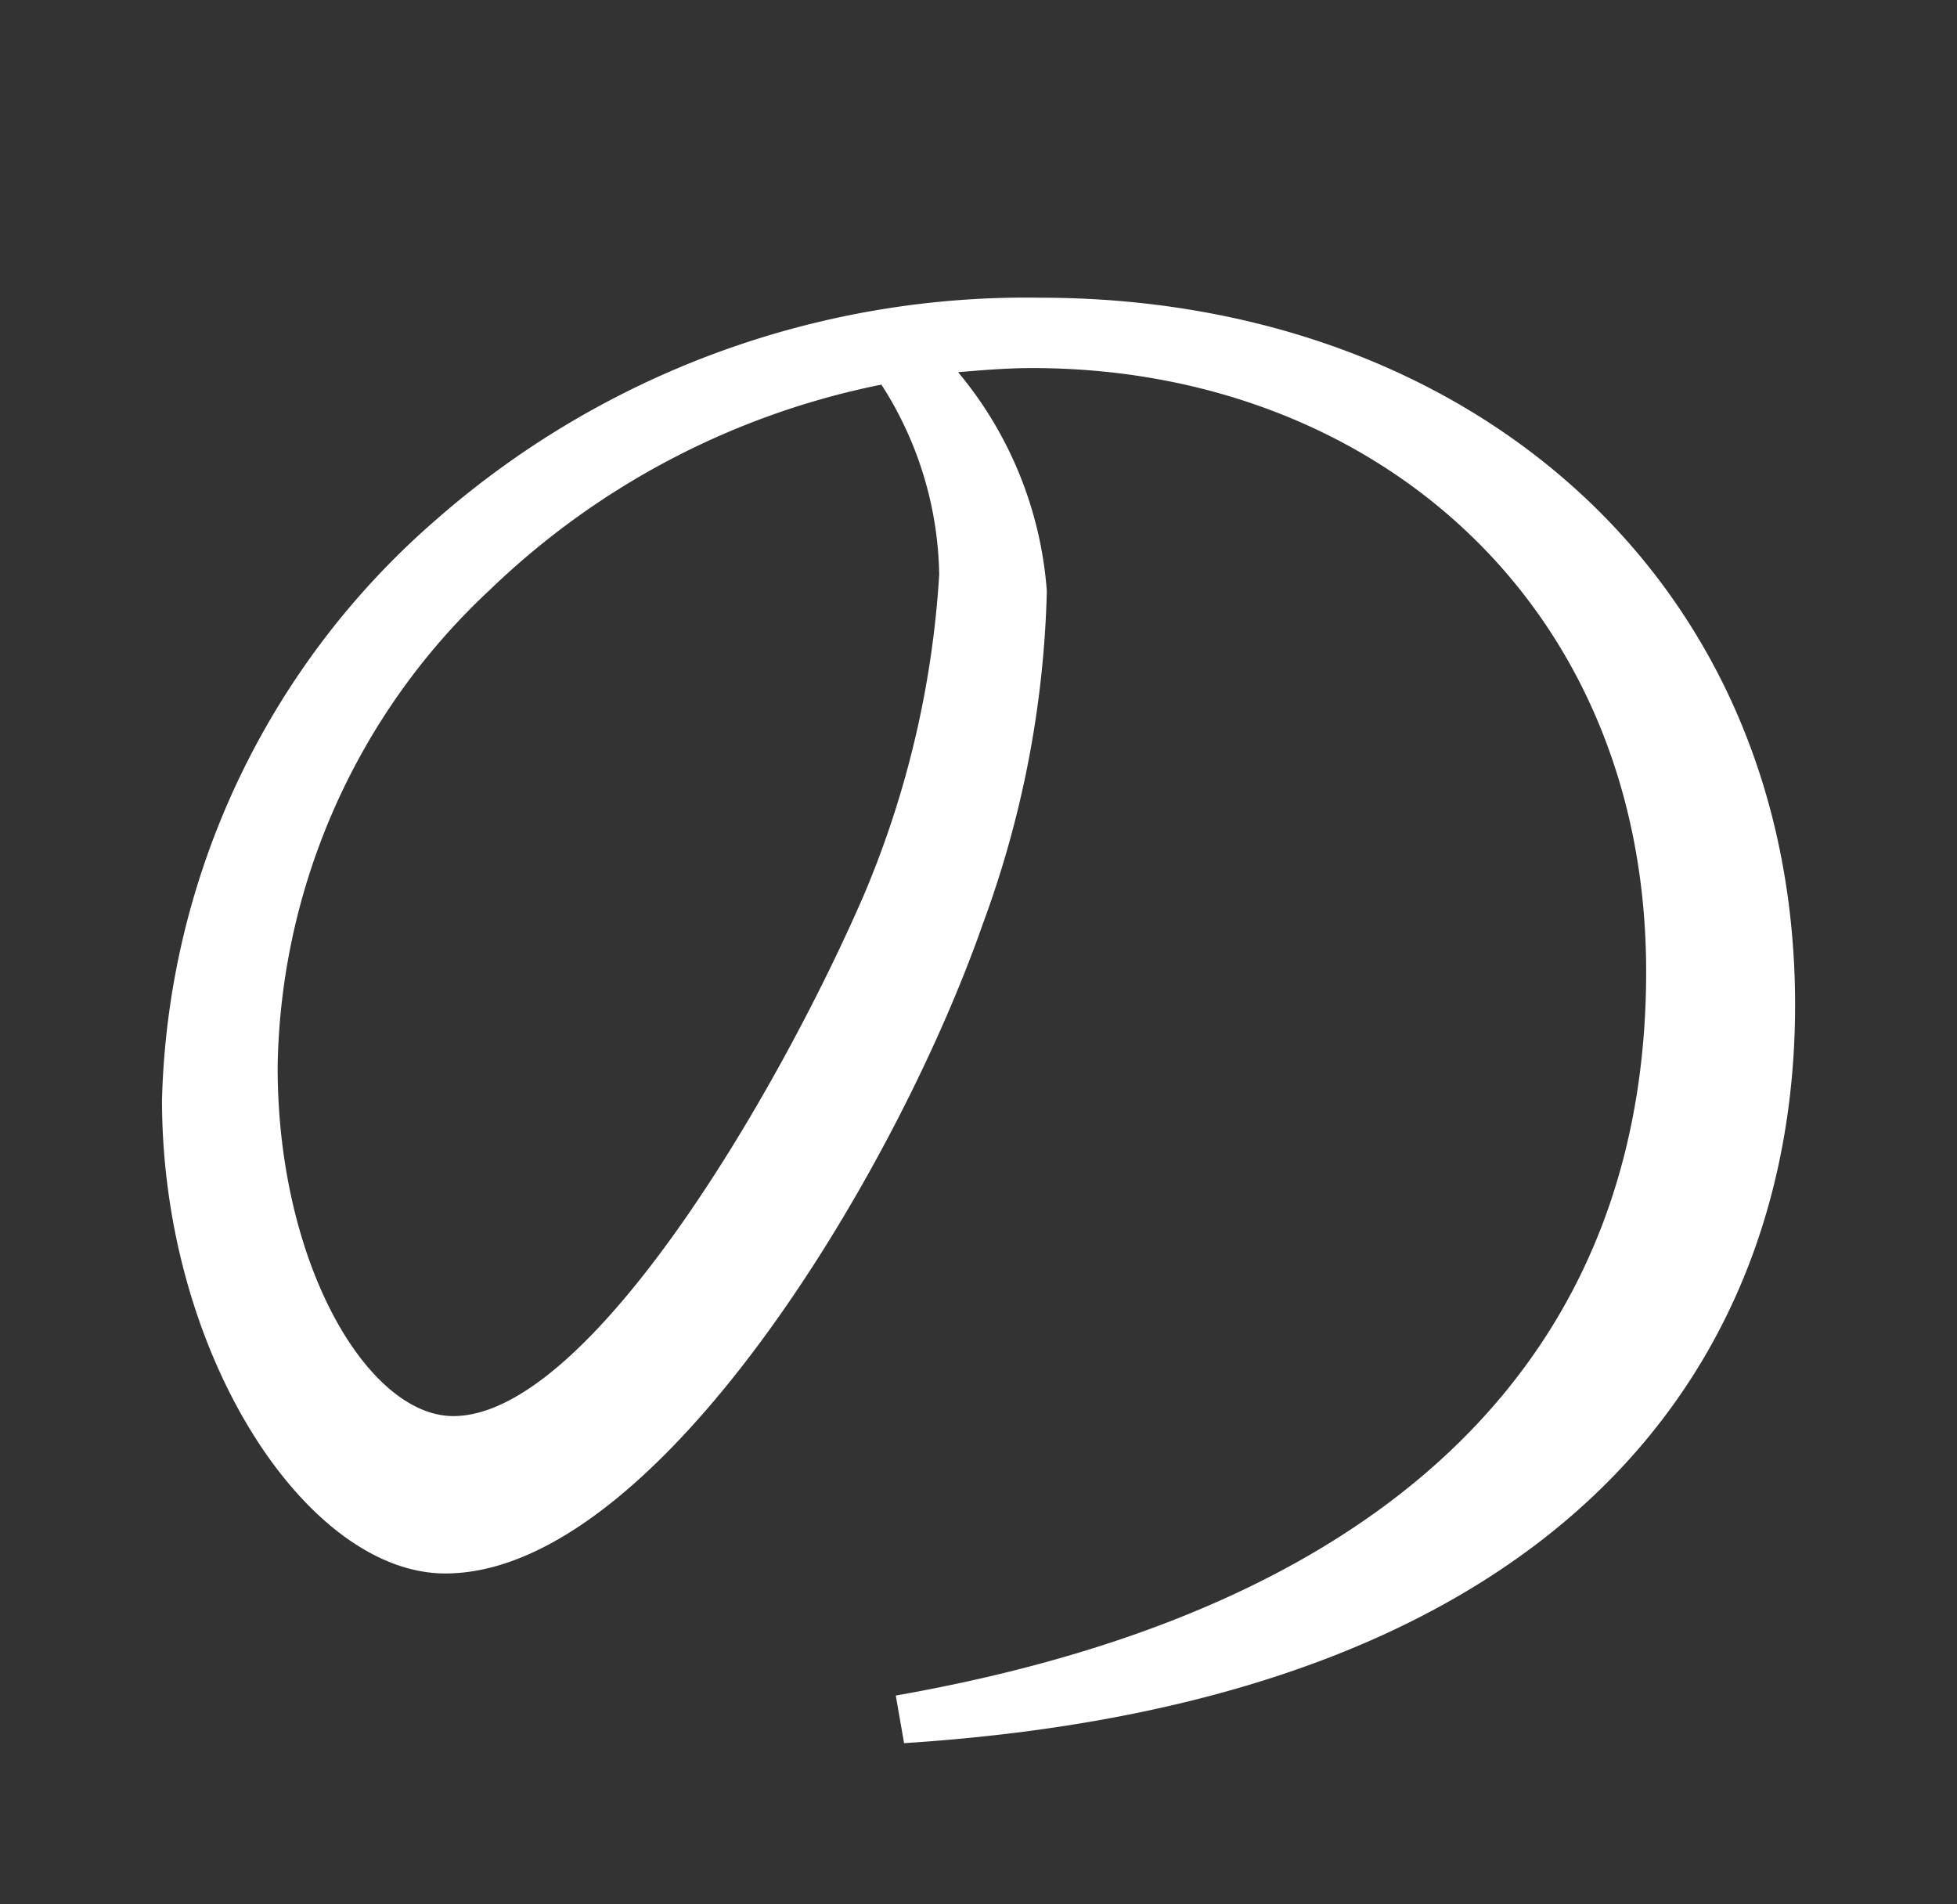
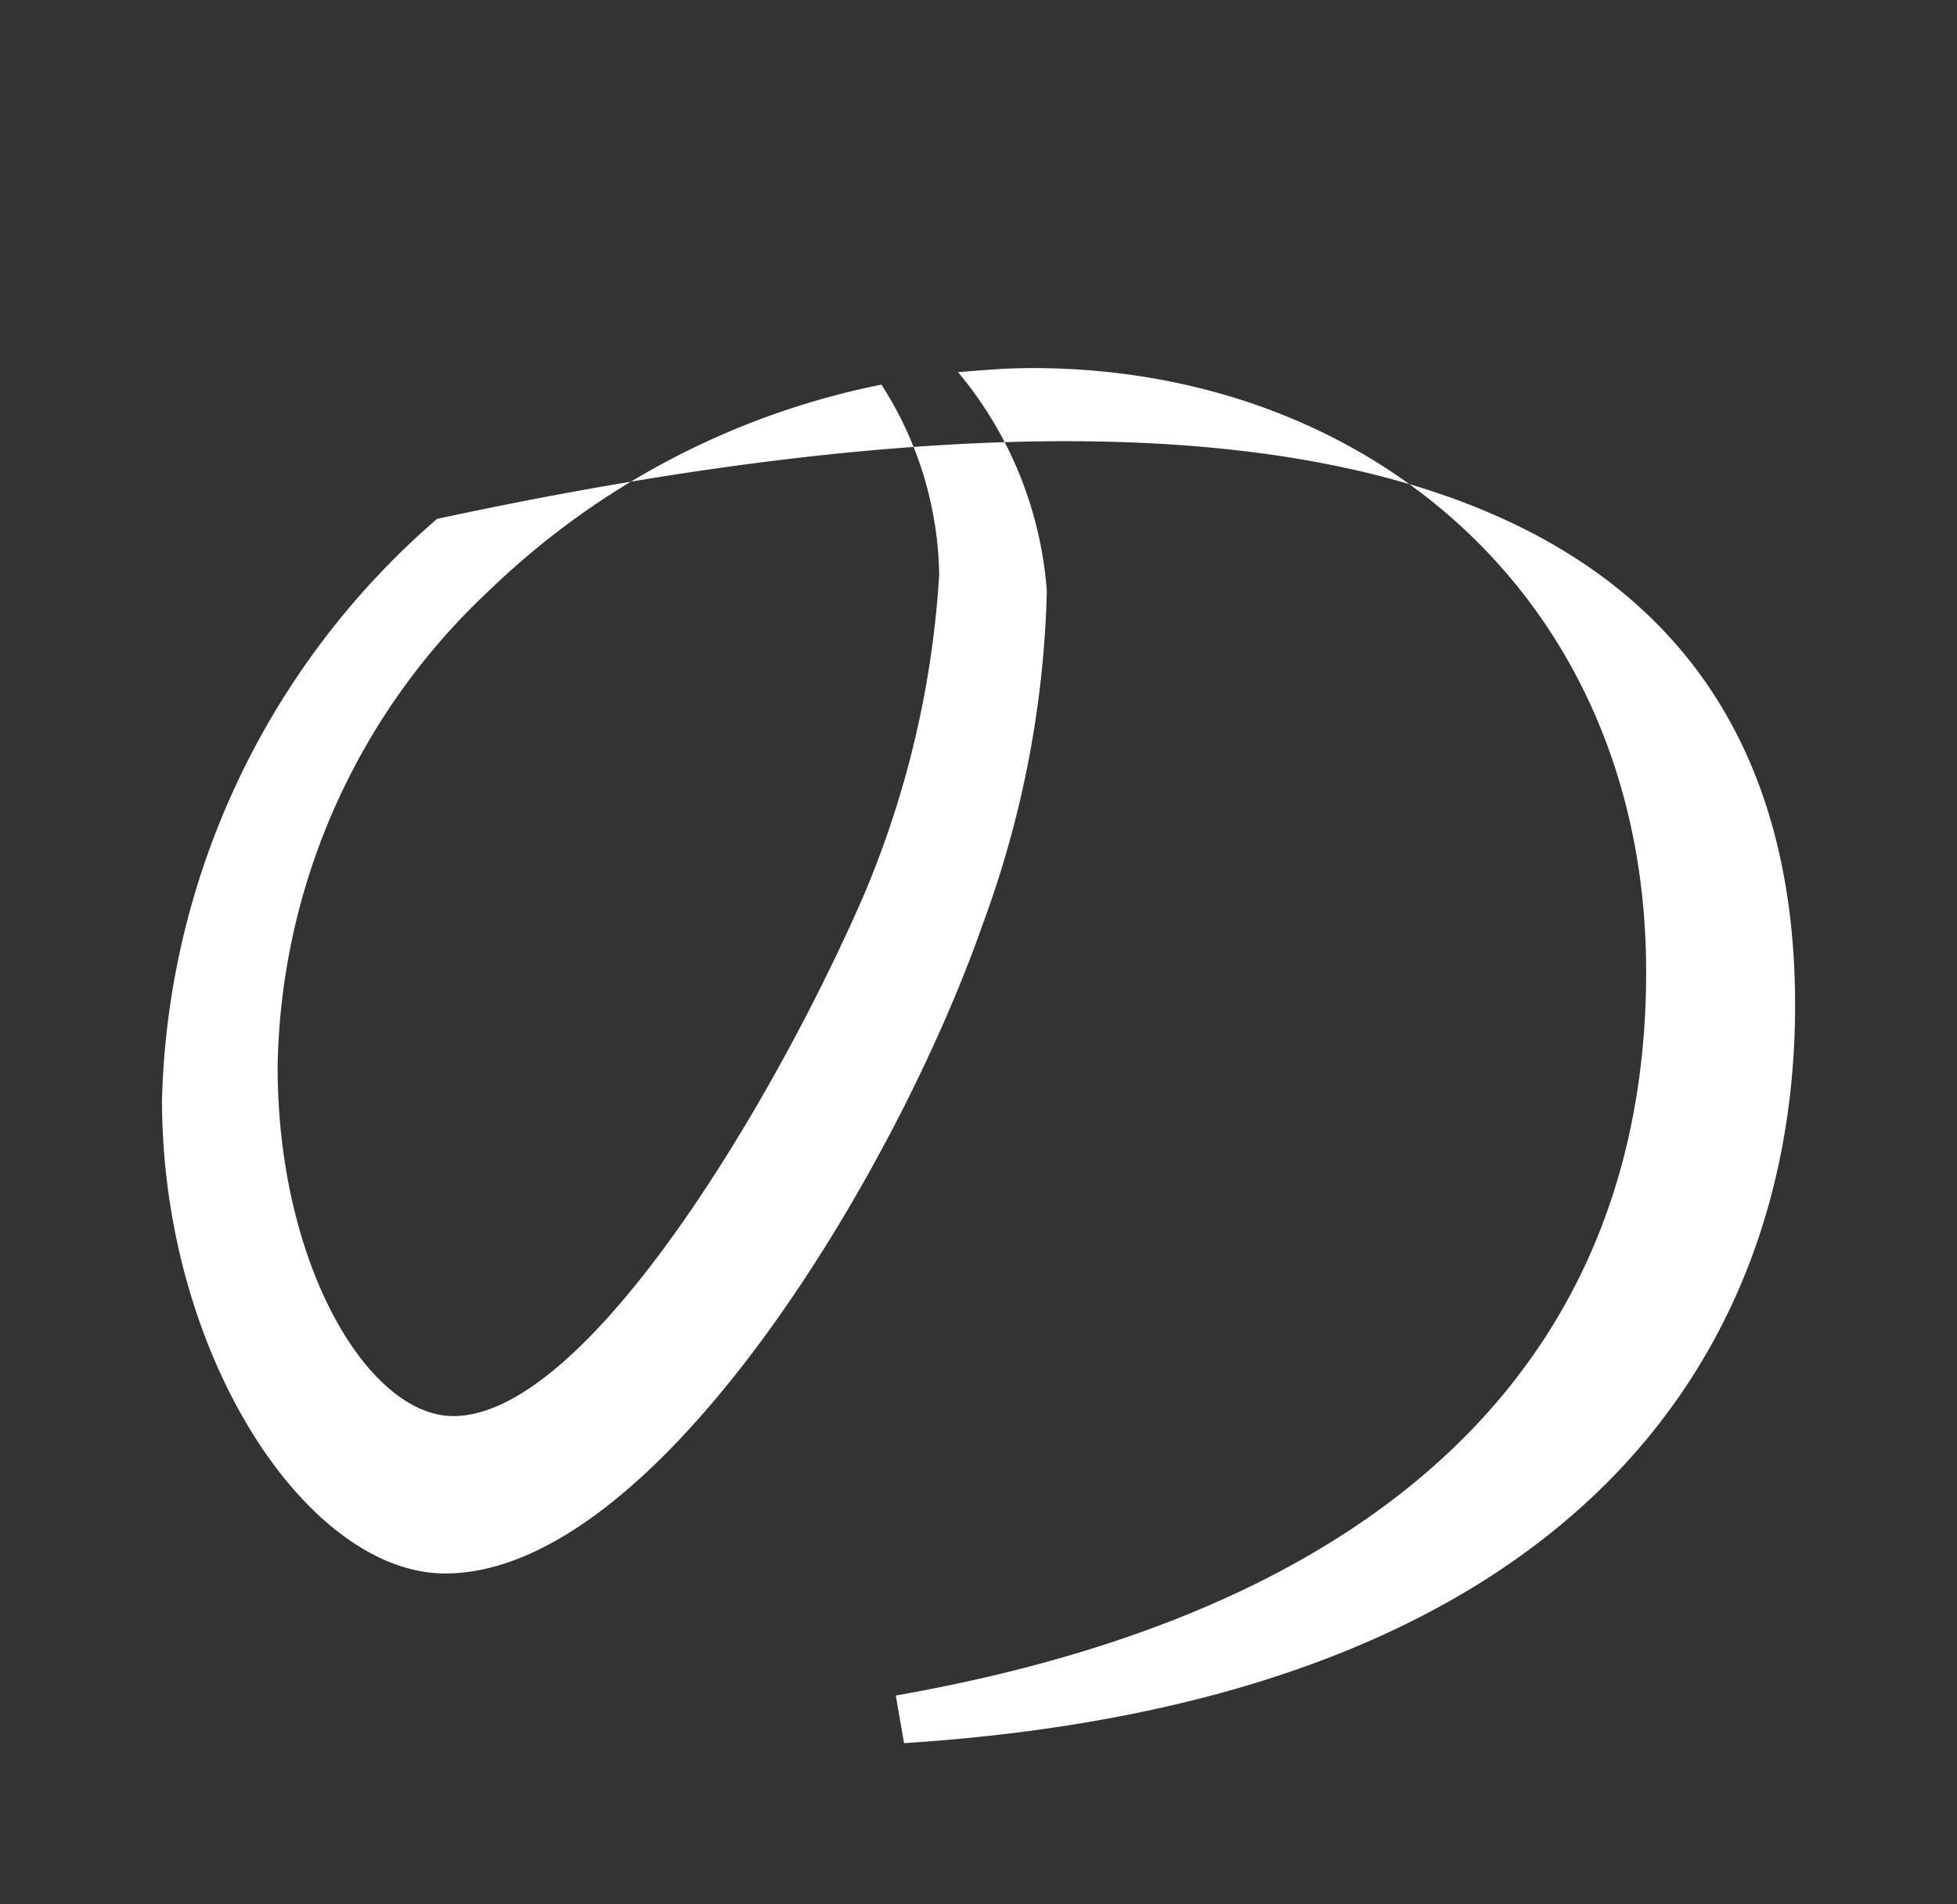
<svg xmlns="http://www.w3.org/2000/svg" width="37" height="36" viewBox="0 0 37 36">
  <rect x="0" y="0" width="37" height="36" fill="#333333" stroke="none" />
  <defs>
    <clipPath id="a">
      <rect width="37" height="36" transform="translate(-10921 -15446)" fill="#fff" stroke="#707070" stroke-width="1" />
    </clipPath>
  </defs>
  <g transform="translate(10921 15446)" clip-path="url(#a)">
-     <path d="M82.372,28.152c9.575-1.682,14.187-6.606,14.187-13.682,0-6.958-5.159-11.413-11.609-11.413-.469,0-.939.039-1.4.078a7.285,7.285,0,0,1,1.678,4.142,19.5,19.5,0,0,1-1.212,6.293c-1.639,4.69-6.173,12.274-10.162,12.274-2.617,0-5.355-4.142-5.355-8.953a15.023,15.023,0,0,1,5.2-10.983A16.911,16.911,0,0,1,85.107,1.727C93.16,1.727,99.375,7,99.375,15.1c0,6.489-4.064,13.131-16.846,13.952ZM82.1,3.37A14.875,14.875,0,0,0,74.71,7.238a12.587,12.587,0,0,0-4.025,9.031c0,3.751,1.718,6.6,3.321,6.6,2.581,0,6.176-6.173,7.779-9.888a18.372,18.372,0,0,0,1.408-6.02A6.815,6.815,0,0,0,82.1,3.37" transform="translate(-10986.436 -15442.099)" fill="#fff" />
-     <path d="M82.113,29.576l-.319-1.83.492-.086c4.59-.806,8.1-2.381,10.419-4.681a11.506,11.506,0,0,0,3.354-8.508A10.633,10.633,0,0,0,92.83,6.517,11.354,11.354,0,0,0,84.95,3.557c-.166,0-.333.005-.5.014a6.88,6.88,0,0,1,1.274,3.707,19.953,19.953,0,0,1-1.241,6.459,32.586,32.586,0,0,1-4.269,8.027c-1.546,2.09-3.906,4.581-6.364,4.581-1.453,0-2.941-1.061-4.084-2.91A12.766,12.766,0,0,1,68,16.892a14.391,14.391,0,0,1,1.4-6.07A16.723,16.723,0,0,1,73.36,5.536,17.359,17.359,0,0,1,85.107,1.227,15.462,15.462,0,0,1,95.6,5.007a12.768,12.768,0,0,1,3.139,4.387,14.233,14.233,0,0,1,1.138,5.7A12.933,12.933,0,0,1,96.1,24.554c-2.972,2.927-7.526,4.607-13.535,4.993ZM84.95,2.557a12.349,12.349,0,0,1,8.567,3.234,11,11,0,0,1,2.6,3.767,12.65,12.65,0,0,1,.946,4.912,12.472,12.472,0,0,1-3.651,9.219c-2.329,2.306-5.736,3.919-10.135,4.8,5.376-.459,9.452-2.021,12.121-4.65A12.039,12.039,0,0,0,98.875,15.1a13.24,13.24,0,0,0-1.056-5.3,11.774,11.774,0,0,0-2.9-4.045,14.467,14.467,0,0,0-9.818-3.52A16.374,16.374,0,0,0,74.025,6.282,15.713,15.713,0,0,0,70.3,11.247,13.386,13.386,0,0,0,69,16.892a11.74,11.74,0,0,0,1.621,6.017c.942,1.525,2.151,2.435,3.233,2.435,3.552,0,7.984-7.059,9.69-11.939a18.956,18.956,0,0,0,1.184-6.128,6.868,6.868,0,0,0-1.584-3.85l-.515-.716.879-.074C83.972,2.6,84.457,2.557,84.95,2.557ZM74.006,23.372c-.986,0-1.972-.787-2.7-2.16a10.707,10.707,0,0,1-1.118-4.943,13.1,13.1,0,0,1,4.177-9.39,15.308,15.308,0,0,1,7.638-4l.355-.071.178.315a7.277,7.277,0,0,1,1.16,3.841,18.534,18.534,0,0,1-1.443,6.2l-.006.014a37.511,37.511,0,0,1-3.574,6.428C76.9,22.106,75.333,23.372,74.006,23.372ZM81.841,3.936A14.282,14.282,0,0,0,75.06,7.6a12.111,12.111,0,0,0-3.875,8.674,9.7,9.7,0,0,0,1,4.473c.536,1.005,1.233,1.63,1.821,1.63.956,0,2.323-1.186,3.848-3.34a37.2,37.2,0,0,0,3.469-6.24,18.166,18.166,0,0,0,1.37-5.828A5.957,5.957,0,0,0,81.841,3.936Z" transform="translate(-10986.436 -15442.099)" fill="rgba(0,0,0,0)" />
+     <path d="M82.372,28.152c9.575-1.682,14.187-6.606,14.187-13.682,0-6.958-5.159-11.413-11.609-11.413-.469,0-.939.039-1.4.078a7.285,7.285,0,0,1,1.678,4.142,19.5,19.5,0,0,1-1.212,6.293c-1.639,4.69-6.173,12.274-10.162,12.274-2.617,0-5.355-4.142-5.355-8.953a15.023,15.023,0,0,1,5.2-10.983C93.16,1.727,99.375,7,99.375,15.1c0,6.489-4.064,13.131-16.846,13.952ZM82.1,3.37A14.875,14.875,0,0,0,74.71,7.238a12.587,12.587,0,0,0-4.025,9.031c0,3.751,1.718,6.6,3.321,6.6,2.581,0,6.176-6.173,7.779-9.888a18.372,18.372,0,0,0,1.408-6.02A6.815,6.815,0,0,0,82.1,3.37" transform="translate(-10986.436 -15442.099)" fill="#fff" />
  </g>
</svg>